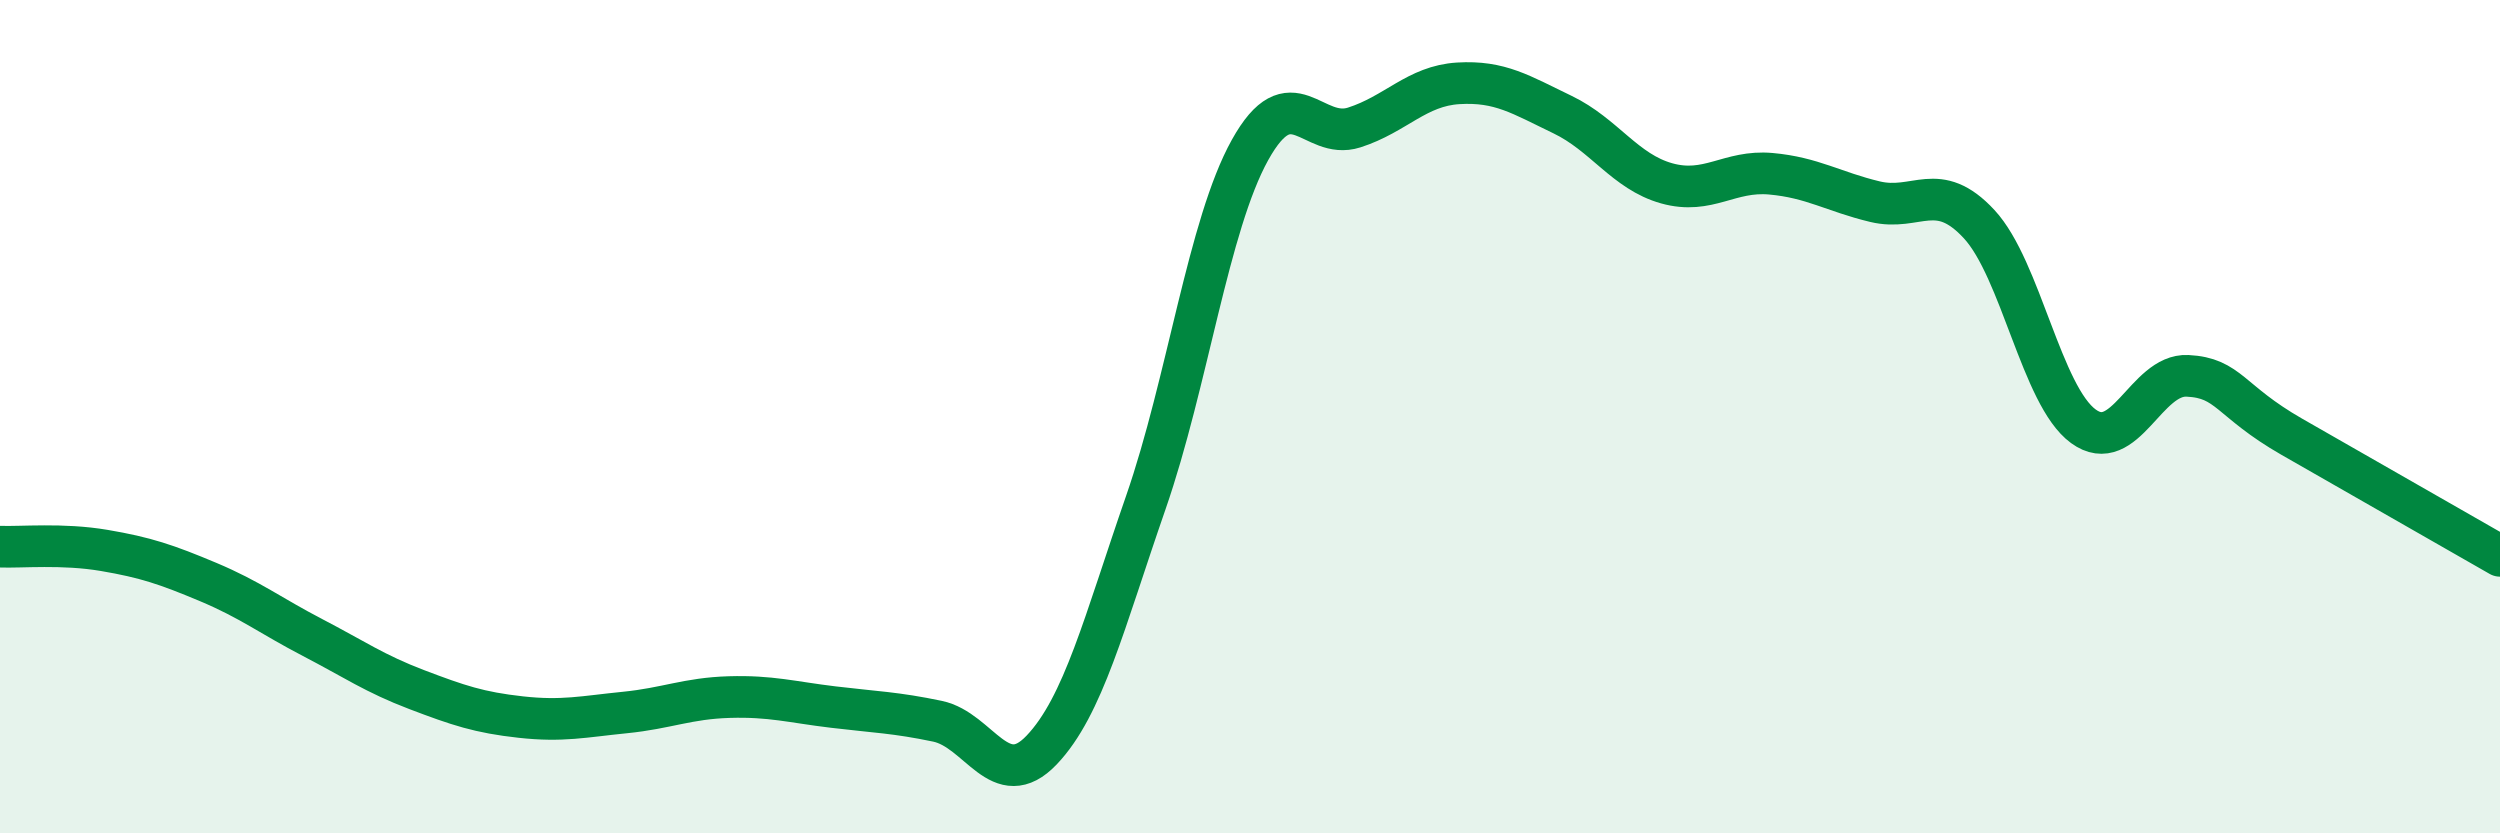
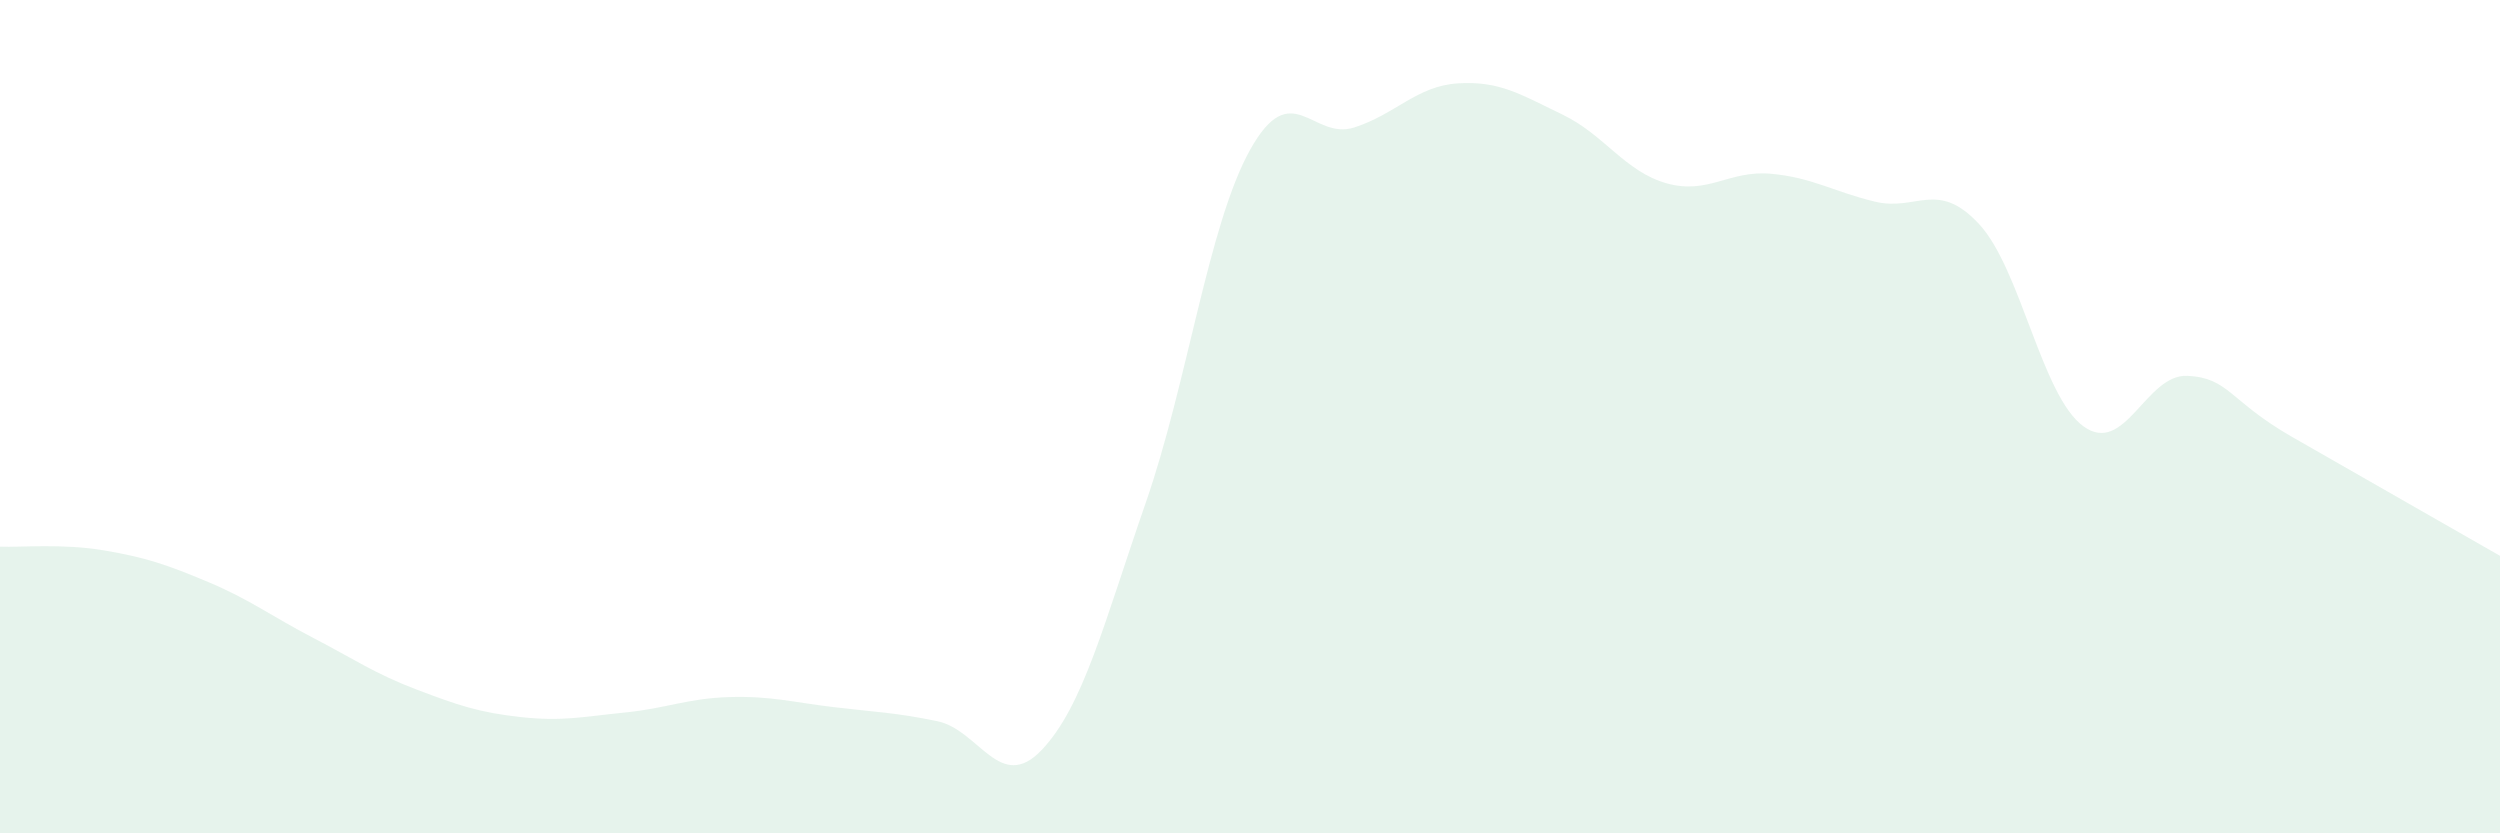
<svg xmlns="http://www.w3.org/2000/svg" width="60" height="20" viewBox="0 0 60 20">
  <path d="M 0,13.12 C 0.5,13.14 1.5,13.04 2.5,13.21 C 3.5,13.38 4,13.55 5,13.97 C 6,14.39 6.5,14.78 7.5,15.3 C 8.5,15.82 9,16.17 10,16.55 C 11,16.93 11.5,17.1 12.5,17.21 C 13.5,17.32 14,17.2 15,17.1 C 16,17 16.5,16.76 17.5,16.73 C 18.5,16.7 19,16.85 20,16.97 C 21,17.09 21.5,17.1 22.5,17.31 C 23.5,17.52 24,19.05 25,18 C 26,16.95 26.5,14.94 27.5,12.06 C 28.5,9.18 29,5.4 30,3.6 C 31,1.8 31.5,3.38 32.5,3.06 C 33.5,2.74 34,2.06 35,2 C 36,1.94 36.5,2.27 37.5,2.75 C 38.5,3.23 39,4.12 40,4.4 C 41,4.68 41.5,4.08 42.5,4.17 C 43.5,4.26 44,4.6 45,4.84 C 46,5.08 46.5,4.3 47.5,5.38 C 48.5,6.46 49,9.5 50,10.23 C 51,10.96 51.5,8.97 52.5,9.02 C 53.5,9.07 53.5,9.62 55,10.48 C 56.5,11.34 59,12.77 60,13.34L60 20L0 20Z" fill="#008740" opacity="0.1" stroke-linecap="round" stroke-linejoin="round" />
-   <path d="M 0,13.12 C 0.5,13.14 1.5,13.04 2.5,13.21 C 3.5,13.38 4,13.55 5,13.97 C 6,14.39 6.5,14.78 7.5,15.3 C 8.5,15.82 9,16.17 10,16.55 C 11,16.93 11.5,17.1 12.5,17.21 C 13.5,17.32 14,17.2 15,17.1 C 16,17 16.5,16.76 17.5,16.73 C 18.5,16.7 19,16.85 20,16.97 C 21,17.09 21.5,17.1 22.5,17.31 C 23.5,17.52 24,19.05 25,18 C 26,16.95 26.5,14.94 27.5,12.06 C 28.5,9.18 29,5.4 30,3.6 C 31,1.8 31.5,3.38 32.5,3.06 C 33.5,2.74 34,2.06 35,2 C 36,1.94 36.5,2.27 37.5,2.75 C 38.5,3.23 39,4.12 40,4.4 C 41,4.68 41.5,4.08 42.5,4.17 C 43.5,4.26 44,4.6 45,4.84 C 46,5.08 46.5,4.3 47.5,5.38 C 48.5,6.46 49,9.5 50,10.23 C 51,10.96 51.5,8.97 52.5,9.02 C 53.5,9.07 53.5,9.62 55,10.48 C 56.5,11.34 59,12.77 60,13.34" stroke="#008740" stroke-width="1" fill="none" stroke-linecap="round" stroke-linejoin="round" />
</svg>